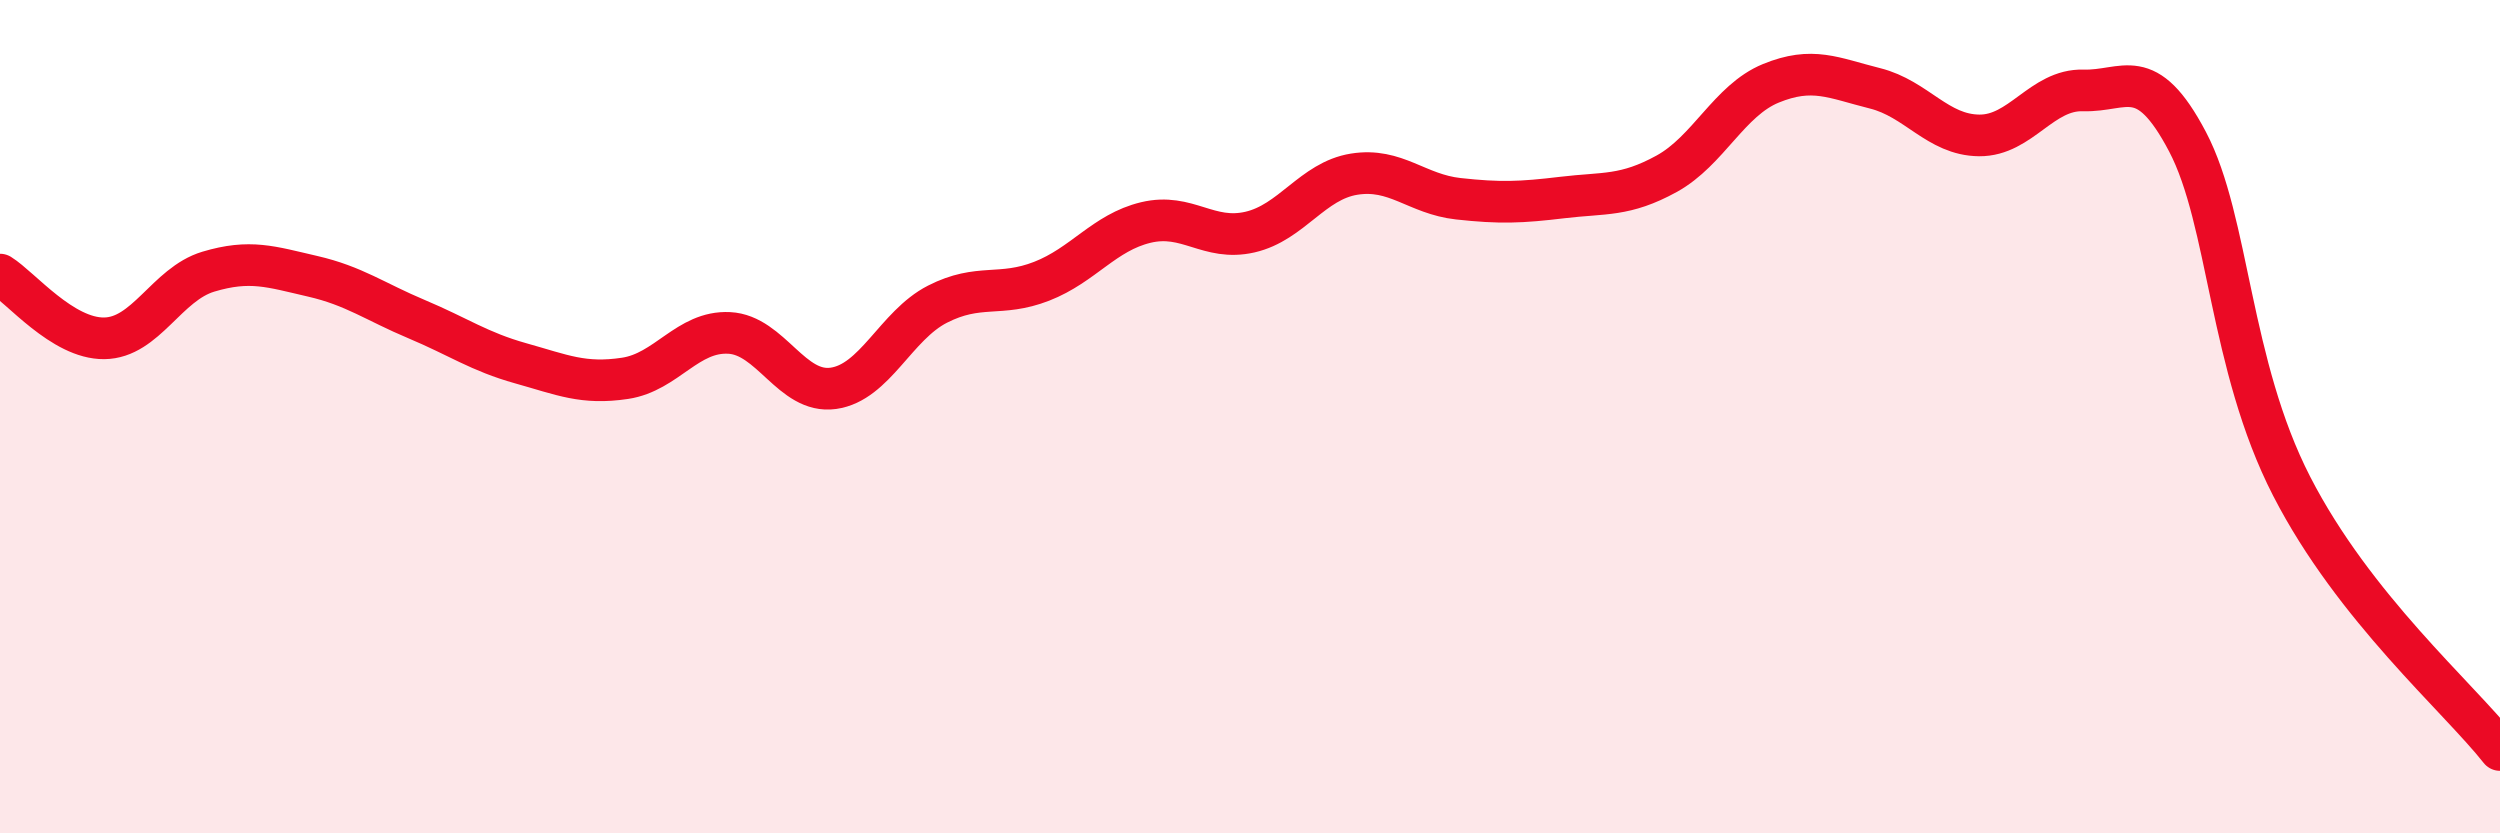
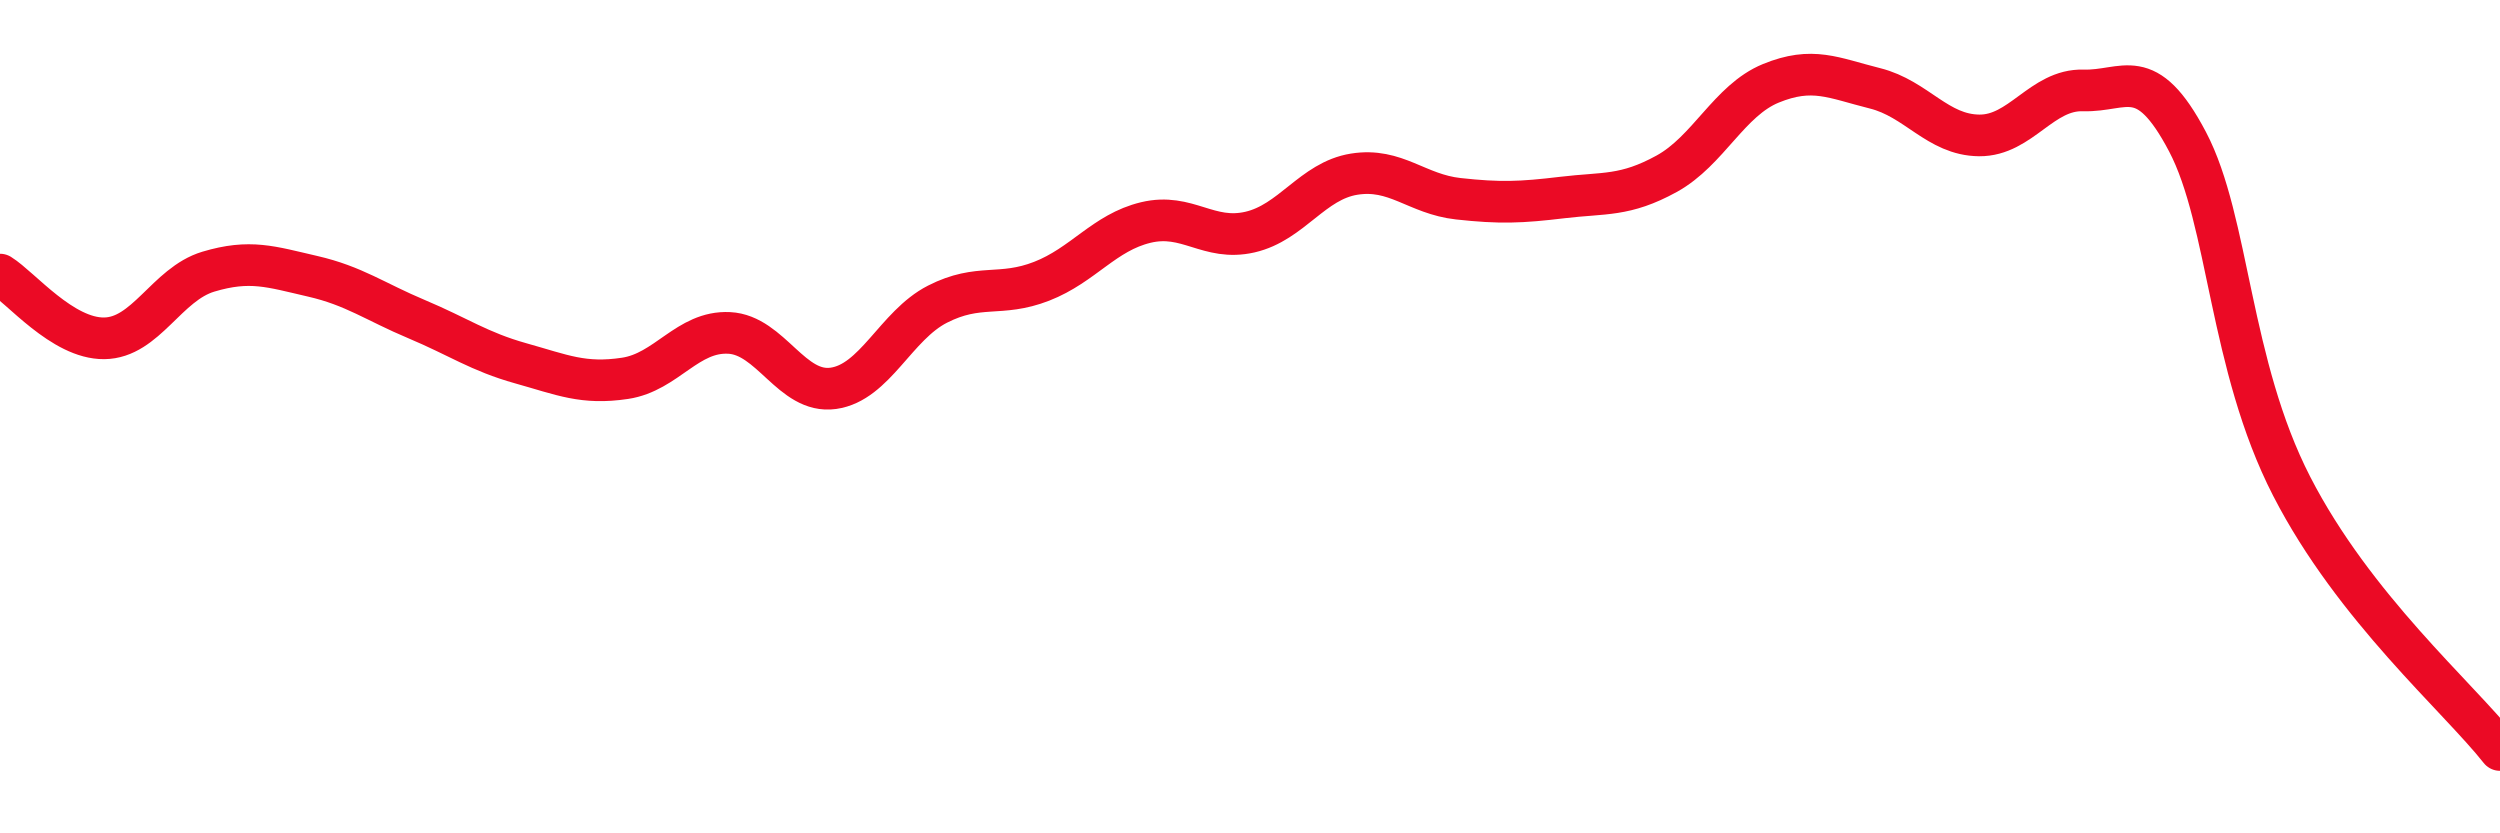
<svg xmlns="http://www.w3.org/2000/svg" width="60" height="20" viewBox="0 0 60 20">
-   <path d="M 0,6.59 C 0.5,6.9 1.5,8.13 2.5,8.12 C 3.5,8.11 4,6.82 5,6.52 C 6,6.22 6.5,6.4 7.5,6.63 C 8.5,6.86 9,7.24 10,7.66 C 11,8.08 11.5,8.44 12.5,8.72 C 13.5,9 14,9.23 15,9.08 C 16,8.93 16.5,7.94 17.5,7.99 C 18.5,8.04 19,9.46 20,9.32 C 21,9.18 21.5,7.81 22.5,7.3 C 23.5,6.79 24,7.14 25,6.75 C 26,6.36 26.5,5.58 27.5,5.34 C 28.5,5.1 29,5.8 30,5.57 C 31,5.34 31.5,4.34 32.5,4.18 C 33.5,4.02 34,4.66 35,4.77 C 36,4.88 36.5,4.86 37.5,4.74 C 38.5,4.62 39,4.72 40,4.17 C 41,3.62 41.5,2.41 42.5,2 C 43.5,1.59 44,1.87 45,2.12 C 46,2.37 46.5,3.24 47.5,3.25 C 48.5,3.26 49,2.14 50,2.17 C 51,2.2 51.5,1.5 52.5,3.4 C 53.5,5.3 53.5,8.75 55,11.67 C 56.5,14.59 59,16.73 60,18L60 20L0 20Z" fill="#EB0A25" opacity="0.1" stroke-linecap="round" stroke-linejoin="round" />
  <path d="M 0,6.59 C 0.5,6.9 1.5,8.13 2.5,8.12 C 3.5,8.11 4,6.82 5,6.52 C 6,6.22 6.5,6.4 7.5,6.63 C 8.5,6.86 9,7.24 10,7.66 C 11,8.08 11.5,8.44 12.5,8.72 C 13.5,9 14,9.23 15,9.08 C 16,8.93 16.5,7.94 17.5,7.99 C 18.5,8.04 19,9.46 20,9.32 C 21,9.18 21.5,7.81 22.5,7.3 C 23.5,6.79 24,7.14 25,6.75 C 26,6.36 26.5,5.58 27.5,5.34 C 28.5,5.1 29,5.8 30,5.57 C 31,5.34 31.5,4.34 32.5,4.18 C 33.5,4.02 34,4.66 35,4.77 C 36,4.88 36.5,4.86 37.5,4.74 C 38.5,4.62 39,4.72 40,4.17 C 41,3.62 41.5,2.41 42.5,2 C 43.5,1.59 44,1.87 45,2.12 C 46,2.37 46.5,3.24 47.5,3.25 C 48.5,3.26 49,2.14 50,2.17 C 51,2.2 51.5,1.5 52.5,3.4 C 53.5,5.3 53.5,8.75 55,11.67 C 56.5,14.59 59,16.73 60,18" stroke="#EB0A25" stroke-width="1" fill="none" stroke-linecap="round" stroke-linejoin="round" />
</svg>